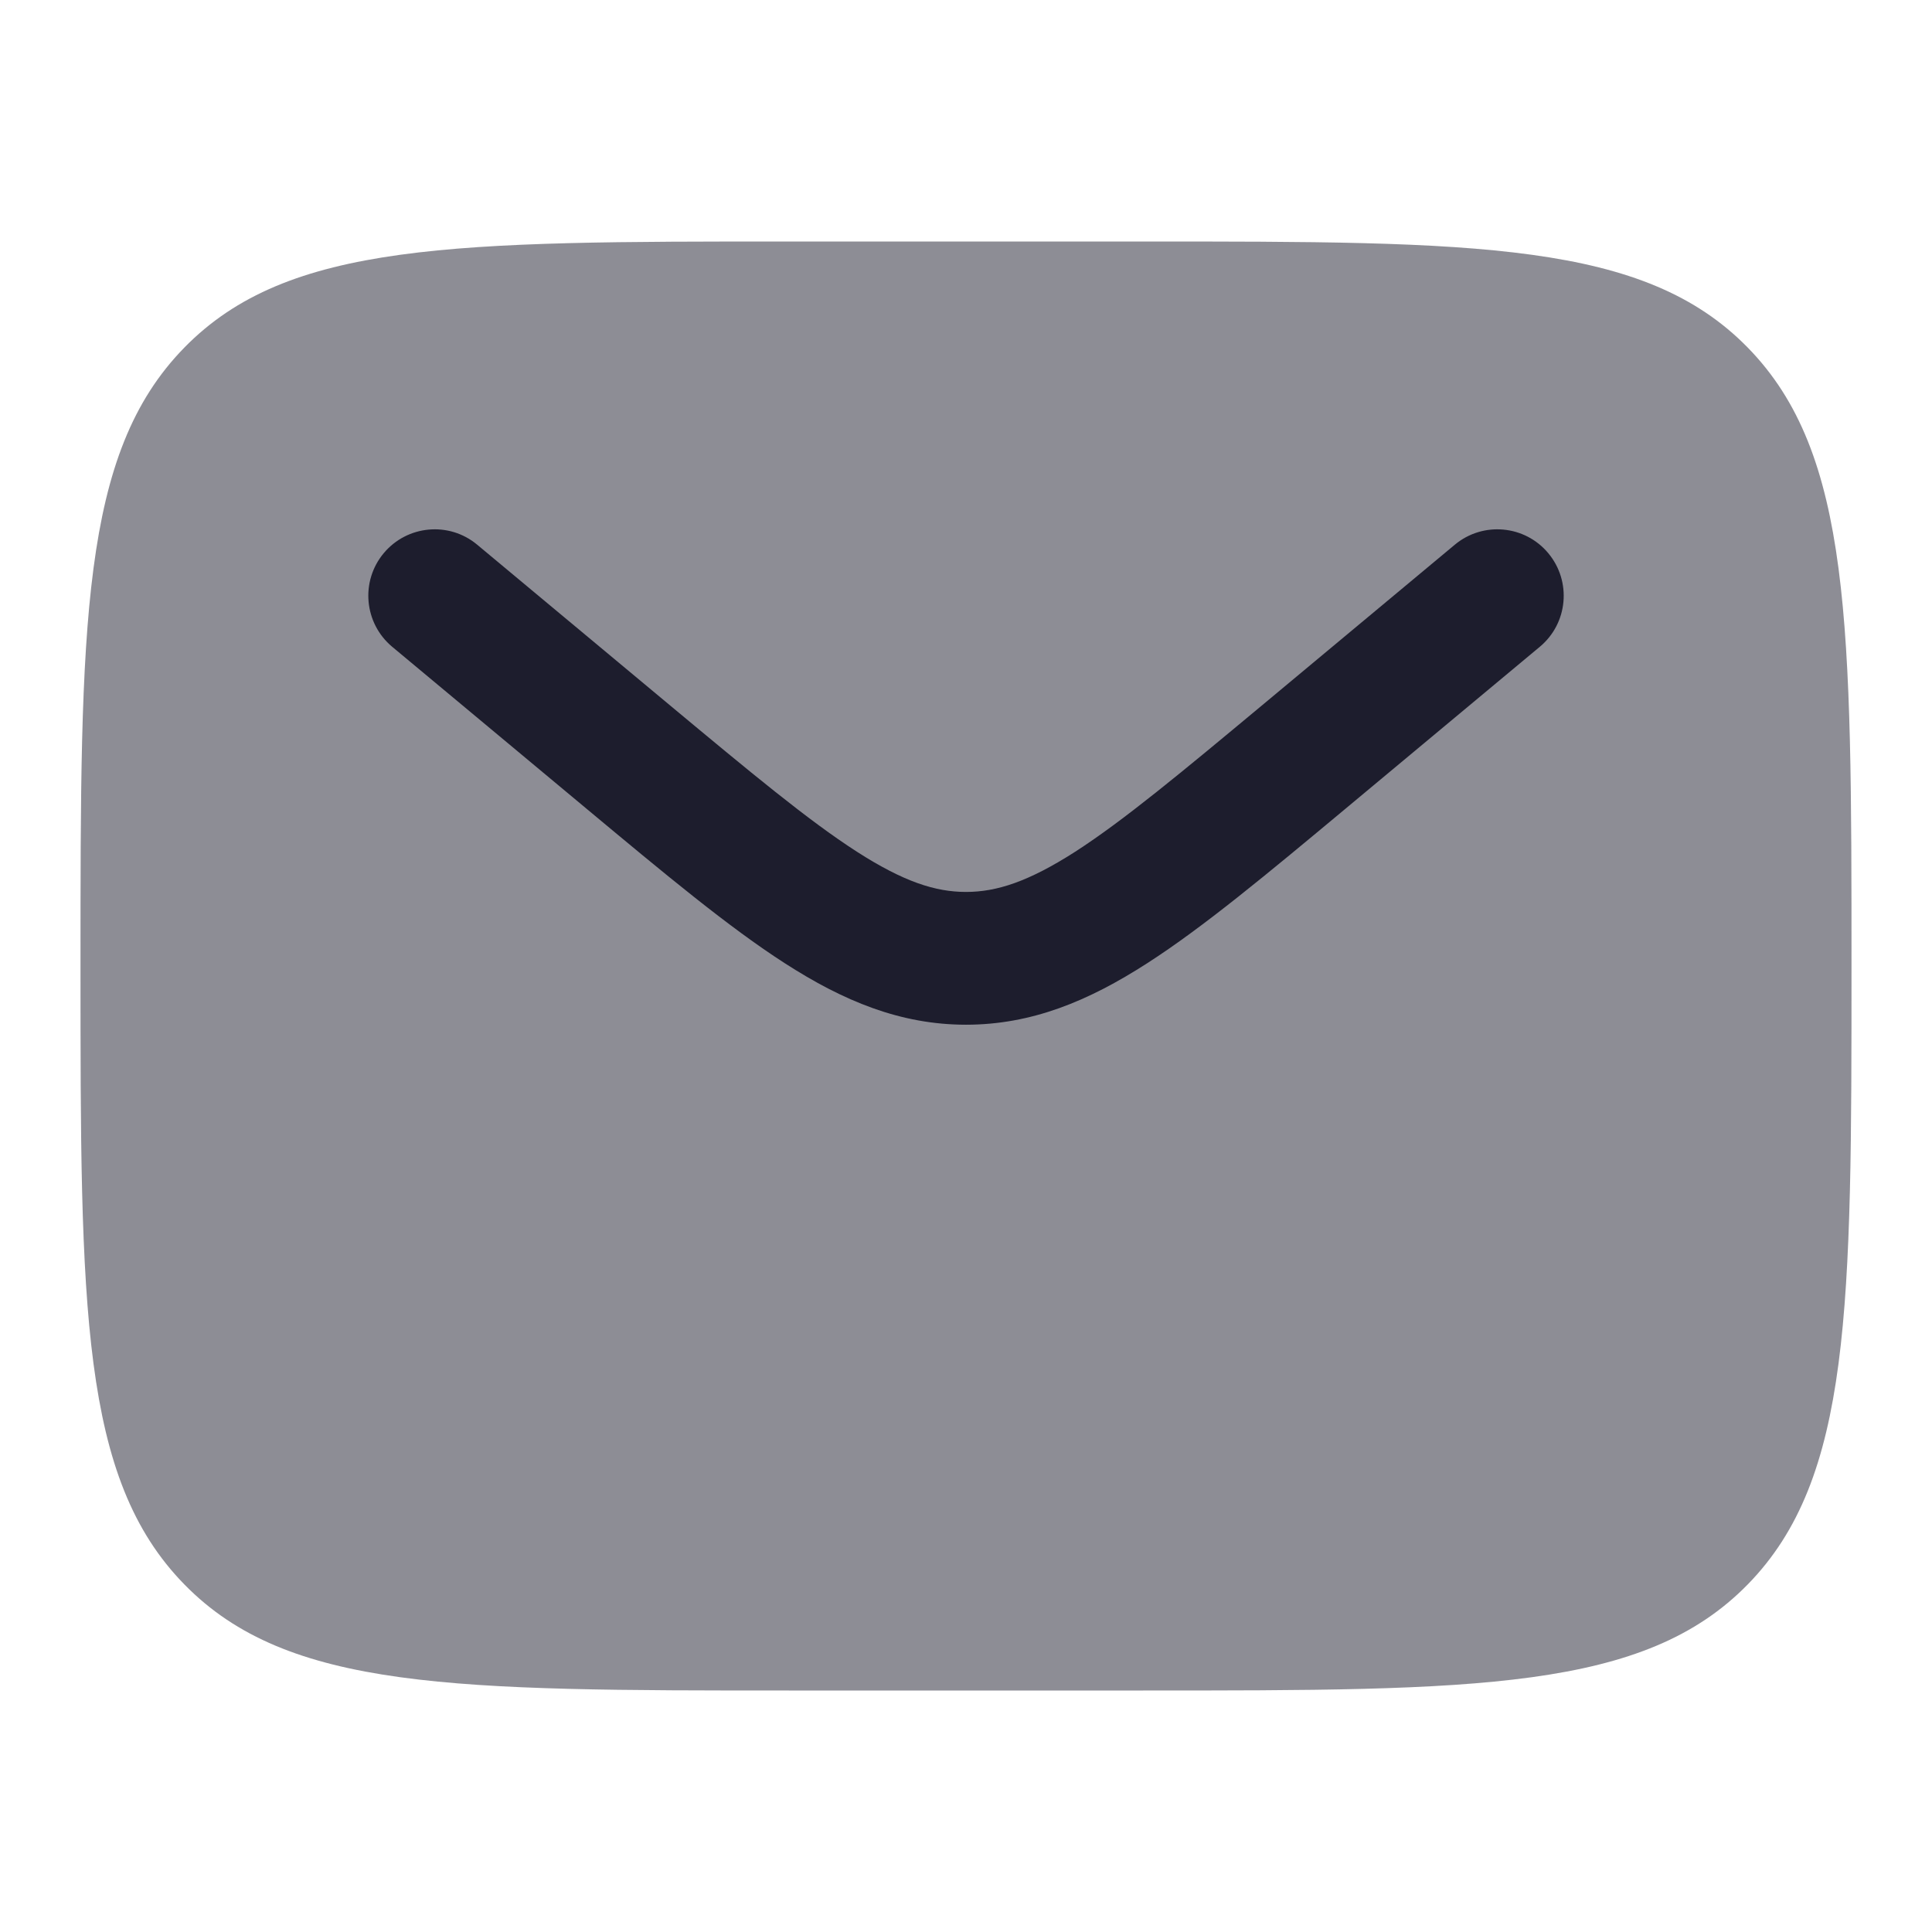
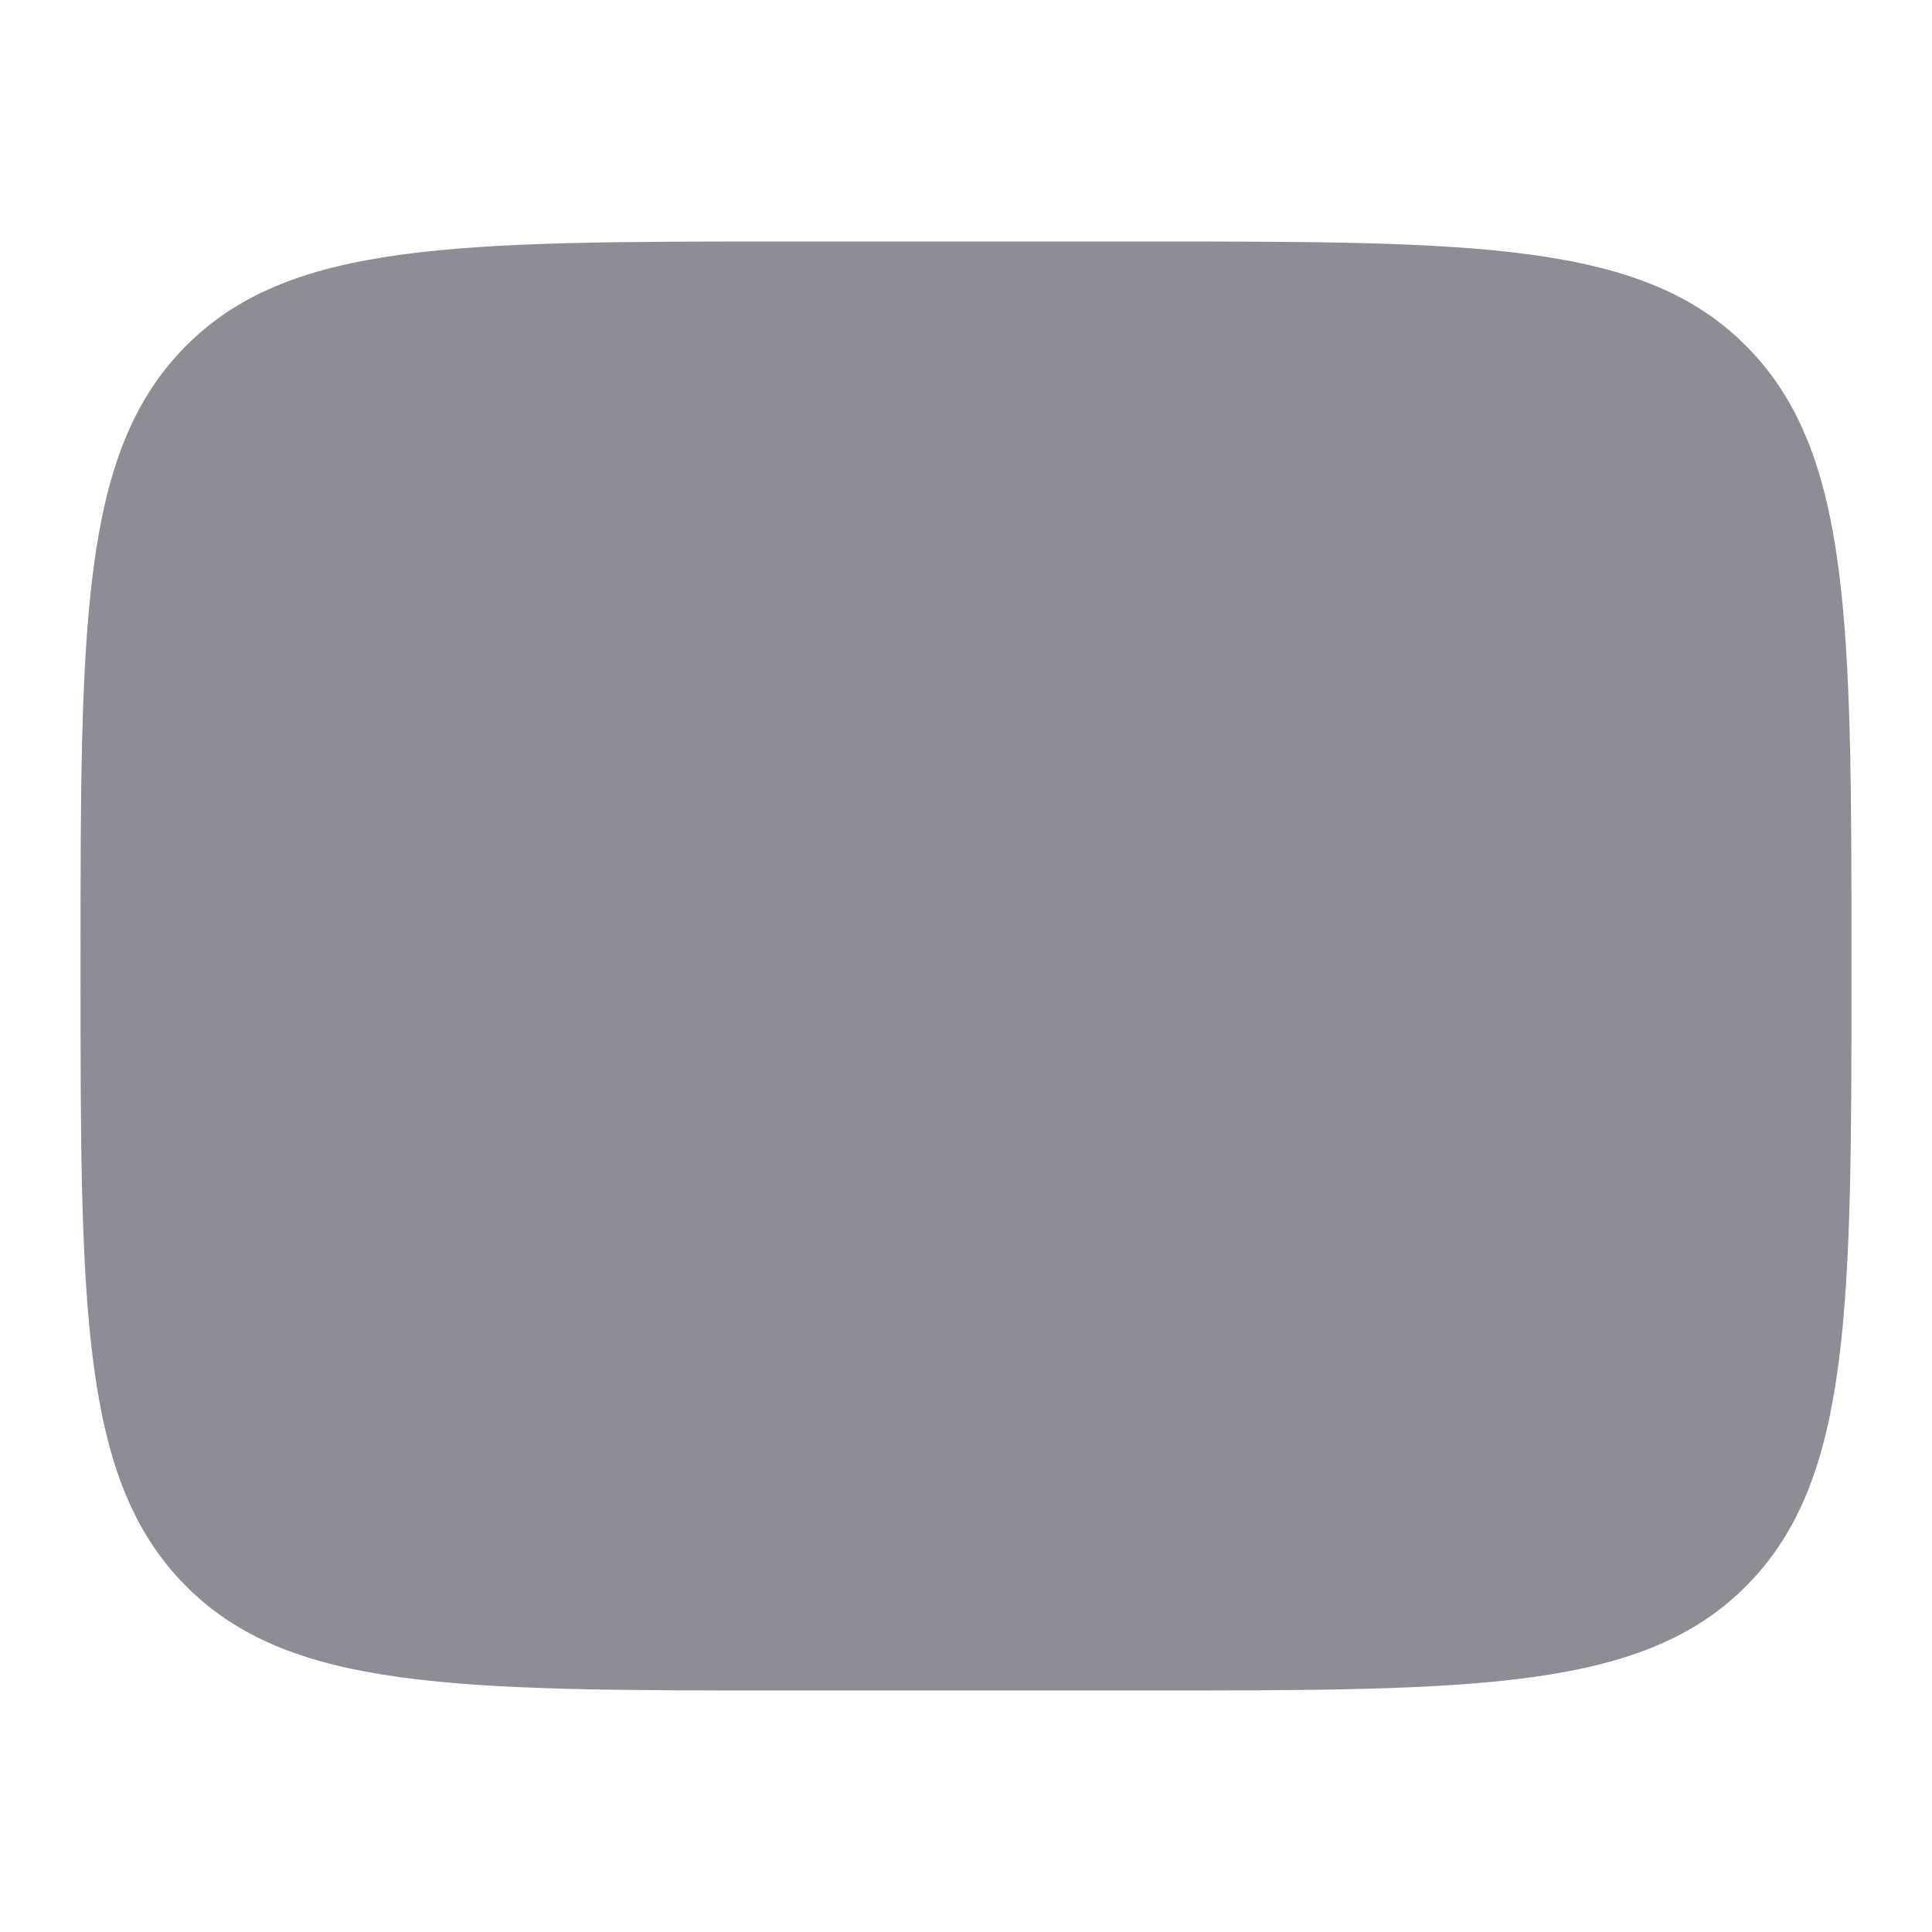
<svg xmlns="http://www.w3.org/2000/svg" width="18" height="18" viewBox="0 0 18 18" fill="none">
  <g id="icon">
    <path id="Vector" opacity="0.5" d="M10.65 2.25H7.35C4.239 2.25 2.683 2.25 1.717 3.239C0.75 4.227 0.75 5.818 0.75 9C0.75 12.182 0.75 13.773 1.717 14.761C2.683 15.75 4.239 15.75 7.35 15.75H10.65C13.761 15.75 15.317 15.75 16.284 14.761C17.25 13.773 17.25 12.182 17.25 9C17.25 5.818 17.25 4.227 16.284 3.239C15.317 2.25 13.761 2.25 10.65 2.25Z" fill="#1D1D2D" />
-     <path id="Vector_2" d="M14.346 6.026C14.609 5.807 14.644 5.417 14.425 5.154C14.207 4.892 13.817 4.856 13.554 5.075L11.773 6.559C11.003 7.2 10.469 7.644 10.018 7.935C9.581 8.215 9.285 8.31 9 8.31C8.715 8.31 8.419 8.215 7.983 7.935C7.531 7.644 6.997 7.2 6.227 6.559L4.446 5.075C4.184 4.856 3.794 4.892 3.575 5.154C3.356 5.417 3.392 5.807 3.654 6.026L5.466 7.536C6.197 8.145 6.79 8.639 7.313 8.975C7.858 9.326 8.389 9.547 9 9.547C9.612 9.547 10.142 9.326 10.687 8.975C11.21 8.639 11.803 8.145 12.534 7.536L14.346 6.026Z" fill="#1D1D2D" />
  </g>
</svg>